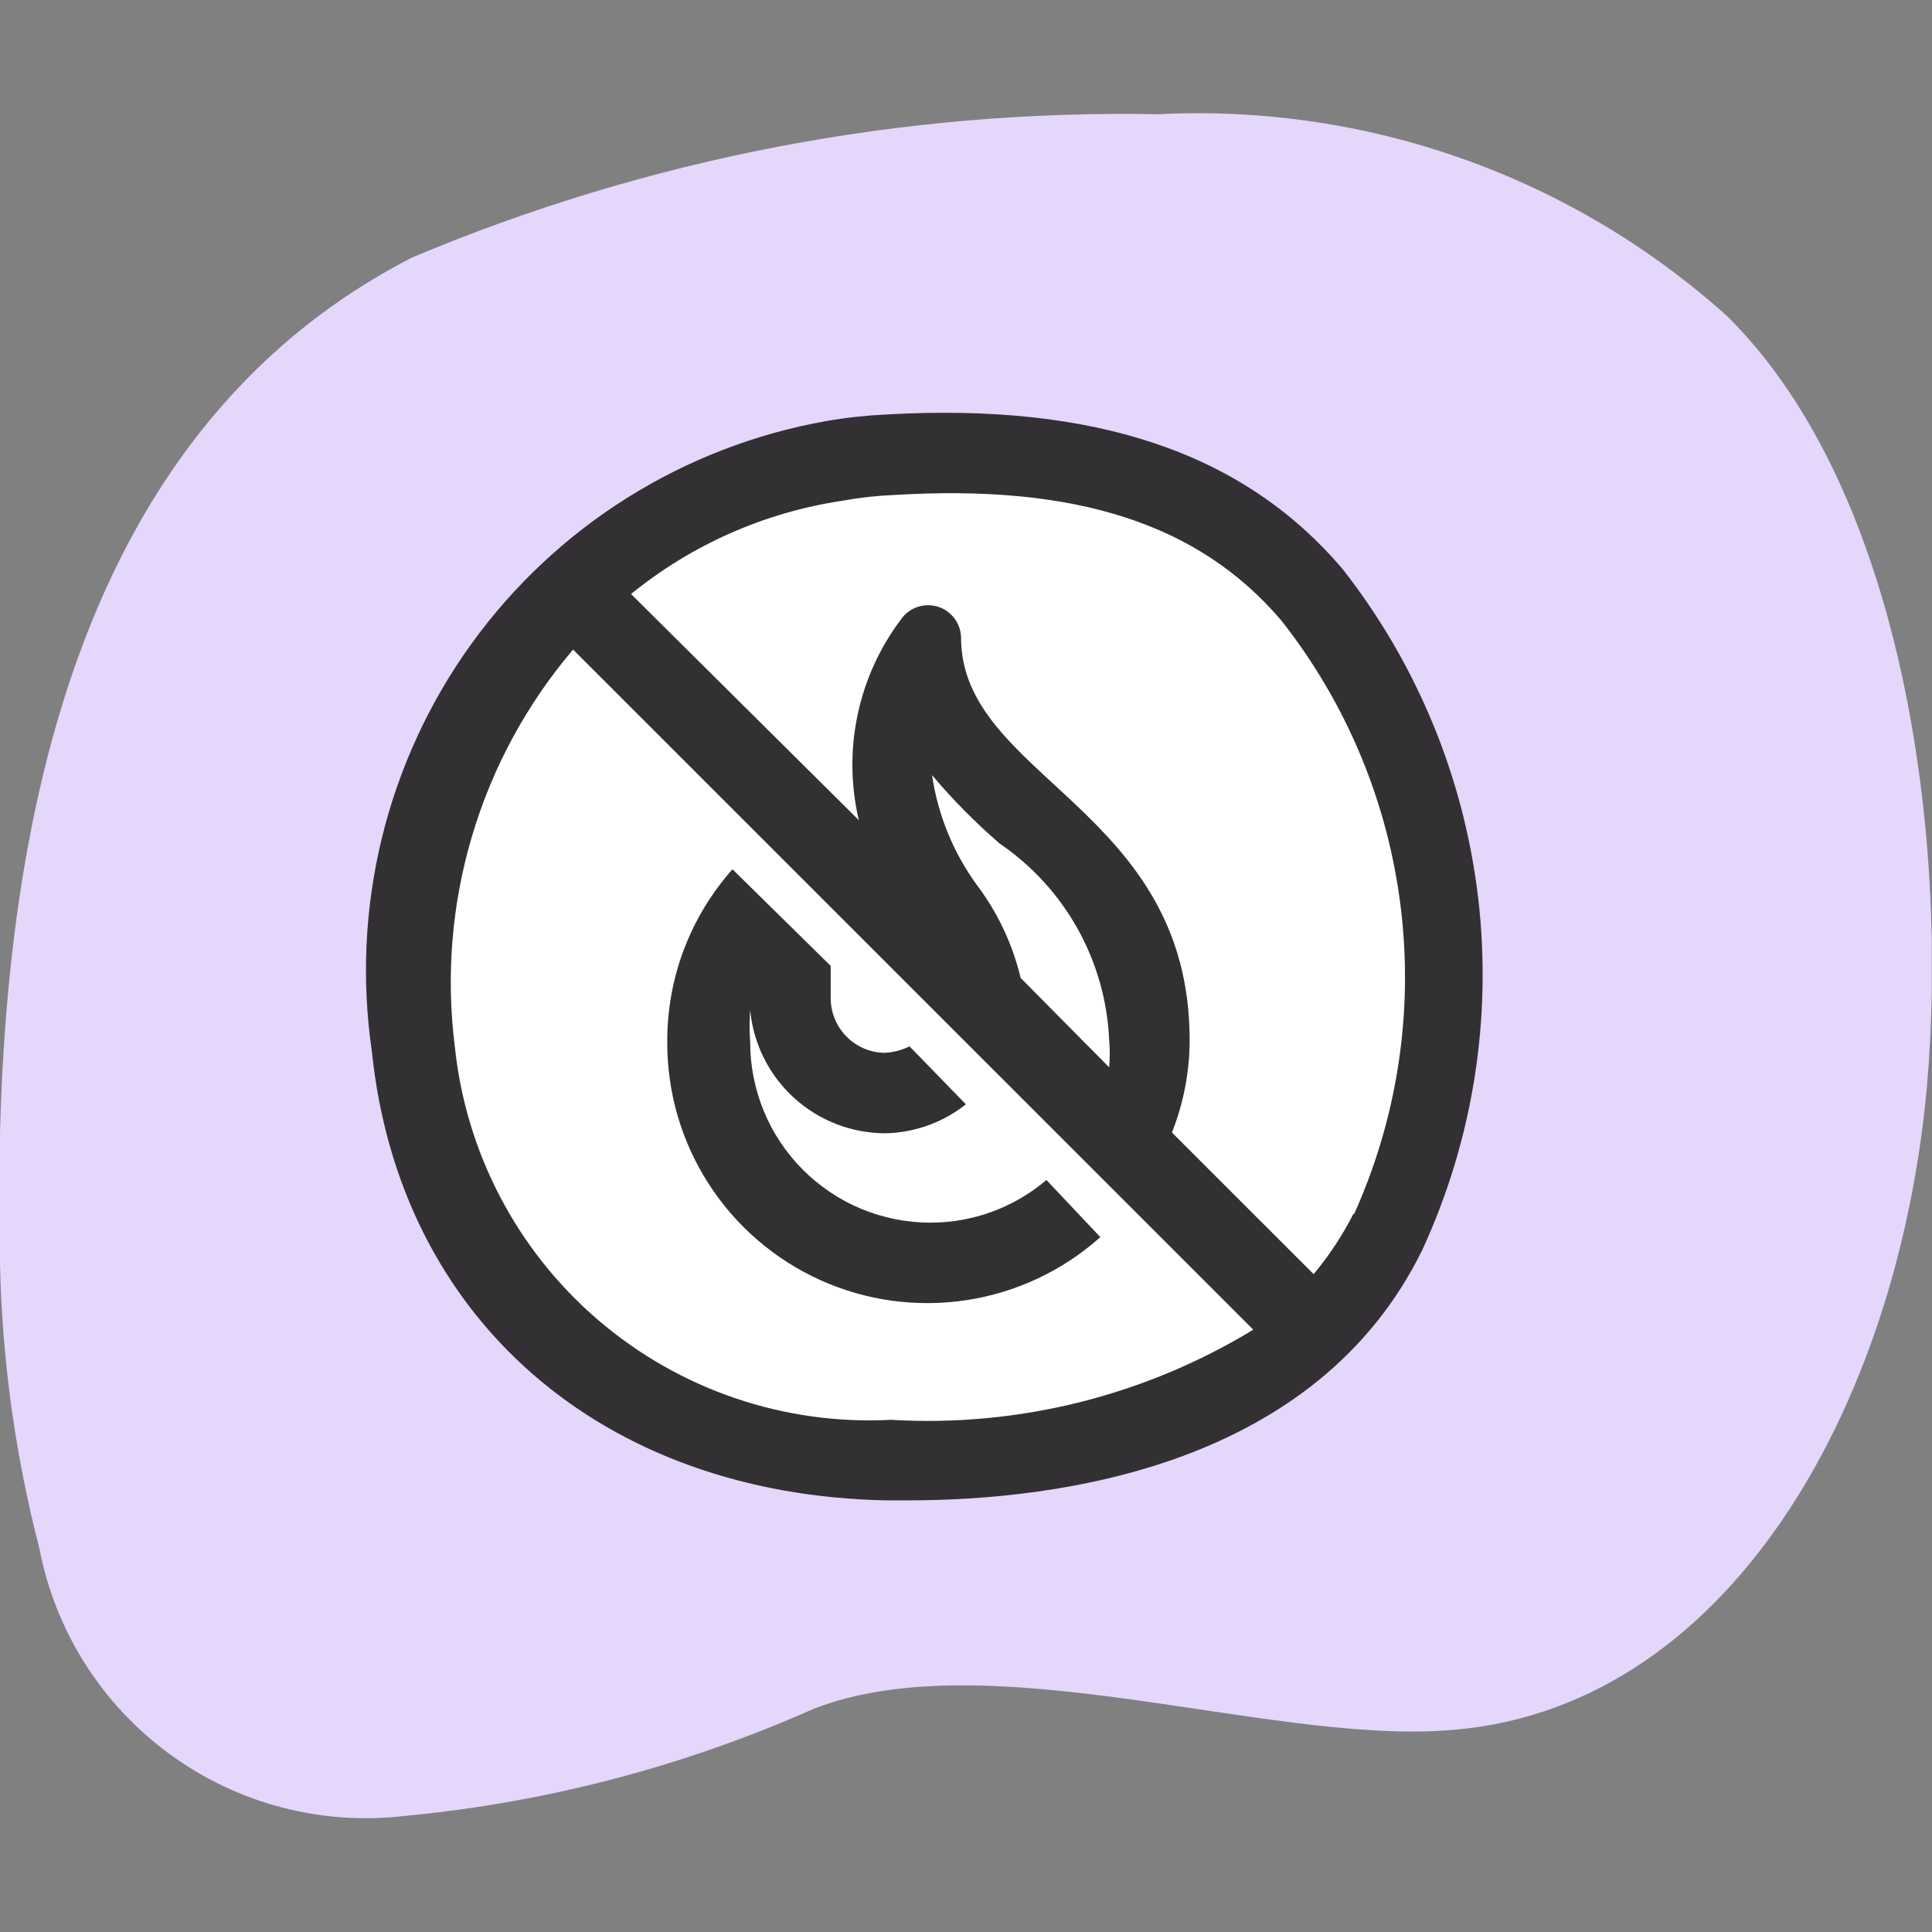
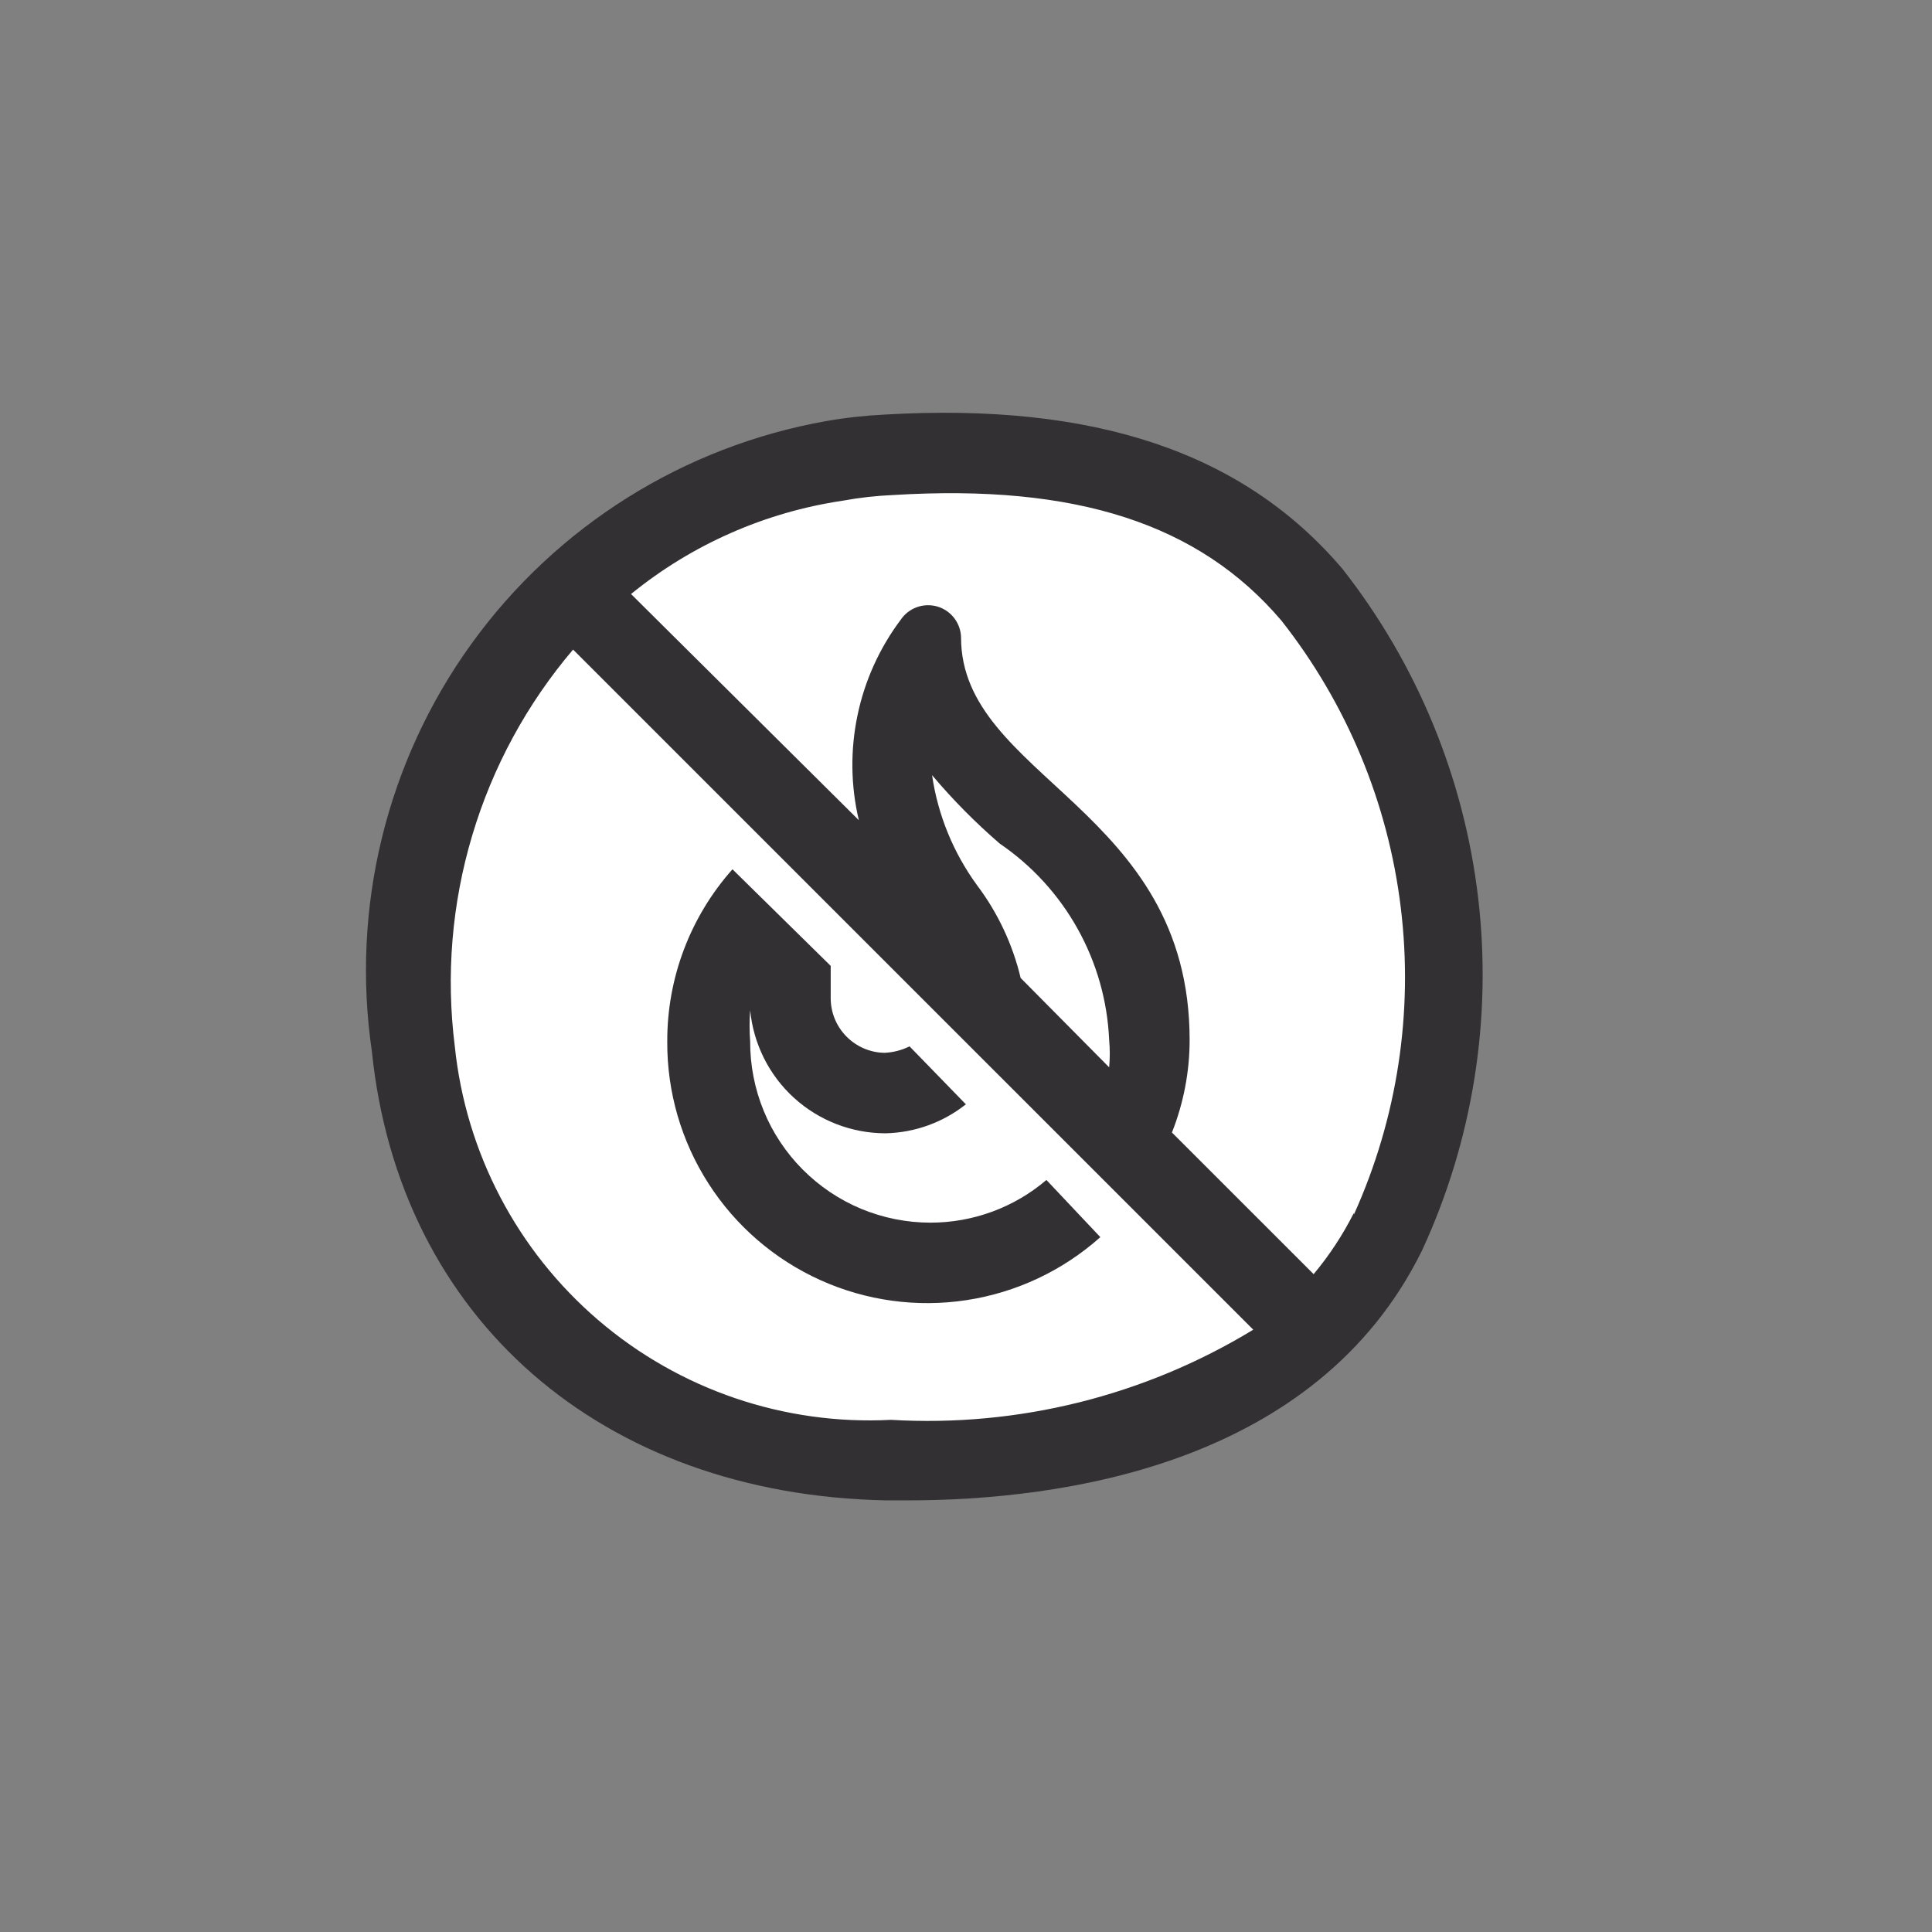
<svg xmlns="http://www.w3.org/2000/svg" width="32" height="32" viewBox="0 0 32 32" fill="none">
  <rect x="0" y="0" width="32" height="32" fill="#808080" stroke="none" />
  <g clip-path="url(#clip0_2804_9640)">
    <g clip-path="url(#clip1_2804_9640)">
-       <path d="M-0 20.93C-0.16 14.104 1.093 7.212 6.826 4.265C10.734 2.619 14.944 1.811 19.184 1.892C22.645 1.718 26.034 2.921 28.61 5.239C31.543 8.145 32.276 13.891 31.916 17.997C31.436 23.33 28.583 28.383 23.917 28.663C20.931 28.863 16.358 27.183 13.478 28.303C11.336 29.255 9.053 29.854 6.719 30.076C5.336 30.243 3.94 29.879 2.815 29.057C1.689 28.236 0.916 27.018 0.653 25.65C0.253 24.107 0.034 22.523 -0 20.93Z" fill="#E5D6FC" />
      <path d="M14.759 7.533C17.332 7.373 19.998 7.76 21.731 9.853C22.908 11.317 23.656 13.079 23.891 14.944C24.127 16.808 23.84 18.7 23.065 20.411C21.572 23.464 17.932 24.251 14.799 24.184C10.573 24.104 7.36 21.518 6.92 17.345C6.601 15.136 7.15 12.889 8.453 11.077C9.755 9.264 11.71 8.028 13.906 7.626C14.159 7.586 14.452 7.546 14.759 7.533Z" fill="white" />
      <path d="M17.332 19.544C16.796 20.001 16.115 20.251 15.412 20.251C15.018 20.251 14.629 20.173 14.266 20.023C13.903 19.872 13.573 19.65 13.296 19.372C13.018 19.093 12.798 18.762 12.649 18.398C12.5 18.035 12.424 17.645 12.425 17.251C12.412 17.078 12.412 16.905 12.425 16.732C12.479 17.289 12.737 17.807 13.151 18.184C13.566 18.561 14.105 18.77 14.665 18.771C15.15 18.761 15.618 18.592 15.998 18.291L15.065 17.331C14.936 17.395 14.796 17.431 14.652 17.438C14.414 17.435 14.187 17.337 14.02 17.168C13.852 16.998 13.759 16.77 13.759 16.532V15.998L12.132 14.398C11.433 15.184 11.048 16.2 11.052 17.251C11.047 18.084 11.284 18.901 11.734 19.602C12.183 20.303 12.827 20.859 13.586 21.202C14.345 21.545 15.187 21.66 16.011 21.534C16.834 21.408 17.603 21.046 18.225 20.491L17.332 19.544Z" fill="#333033" />
      <path d="M22.238 9.426C20.598 7.493 18.131 6.666 14.665 6.866C14.339 6.882 14.014 6.917 13.692 6.973C11.325 7.391 9.215 8.715 7.808 10.664C6.402 12.613 5.811 15.034 6.159 17.412C6.613 21.838 9.959 24.757 14.678 24.851H15.025C17.598 24.851 21.811 24.264 23.557 20.704C24.396 18.885 24.716 16.869 24.484 14.88C24.251 12.89 23.474 11.002 22.238 9.426ZM14.758 23.517C12.991 23.609 11.255 23.018 9.911 21.867C8.566 20.716 7.715 19.092 7.533 17.331C7.385 16.16 7.483 14.97 7.821 13.839C8.158 12.707 8.727 11.658 9.492 10.759L20.758 22.024C18.956 23.12 16.863 23.641 14.758 23.517ZM16.185 14.665C15.791 14.126 15.534 13.499 15.438 12.839C15.781 13.246 16.155 13.624 16.558 13.972C17.092 14.336 17.534 14.819 17.849 15.384C18.164 15.949 18.343 16.579 18.371 17.225C18.385 17.376 18.385 17.527 18.371 17.678L16.905 16.198C16.773 15.643 16.528 15.121 16.185 14.665ZM22.424 20.091C22.241 20.453 22.018 20.793 21.758 21.104L19.411 18.758C19.604 18.27 19.704 17.75 19.704 17.225C19.704 13.385 15.918 12.879 15.918 10.559C15.916 10.443 15.876 10.331 15.806 10.239C15.735 10.146 15.637 10.079 15.526 10.046C15.414 10.014 15.295 10.017 15.186 10.057C15.077 10.096 14.983 10.169 14.918 10.266C14.567 10.734 14.322 11.275 14.203 11.848C14.083 12.422 14.09 13.015 14.225 13.585L10.452 9.839C11.461 9.018 12.672 8.484 13.959 8.293C14.236 8.242 14.517 8.211 14.798 8.199C17.825 8.013 19.864 8.679 21.224 10.279C22.306 11.652 22.99 13.296 23.201 15.03C23.413 16.765 23.144 18.525 22.424 20.118V20.091Z" fill="#333033" />
    </g>
  </g>
  <defs>
    <clipPath id="clip0_2804_9640">
      <rect width="31.996" height="31.996" fill="white" />
    </clipPath>
    <clipPath id="clip1_2804_9640">
      <rect width="31.996" height="31.996" fill="white" />
    </clipPath>
  </defs>
</svg>